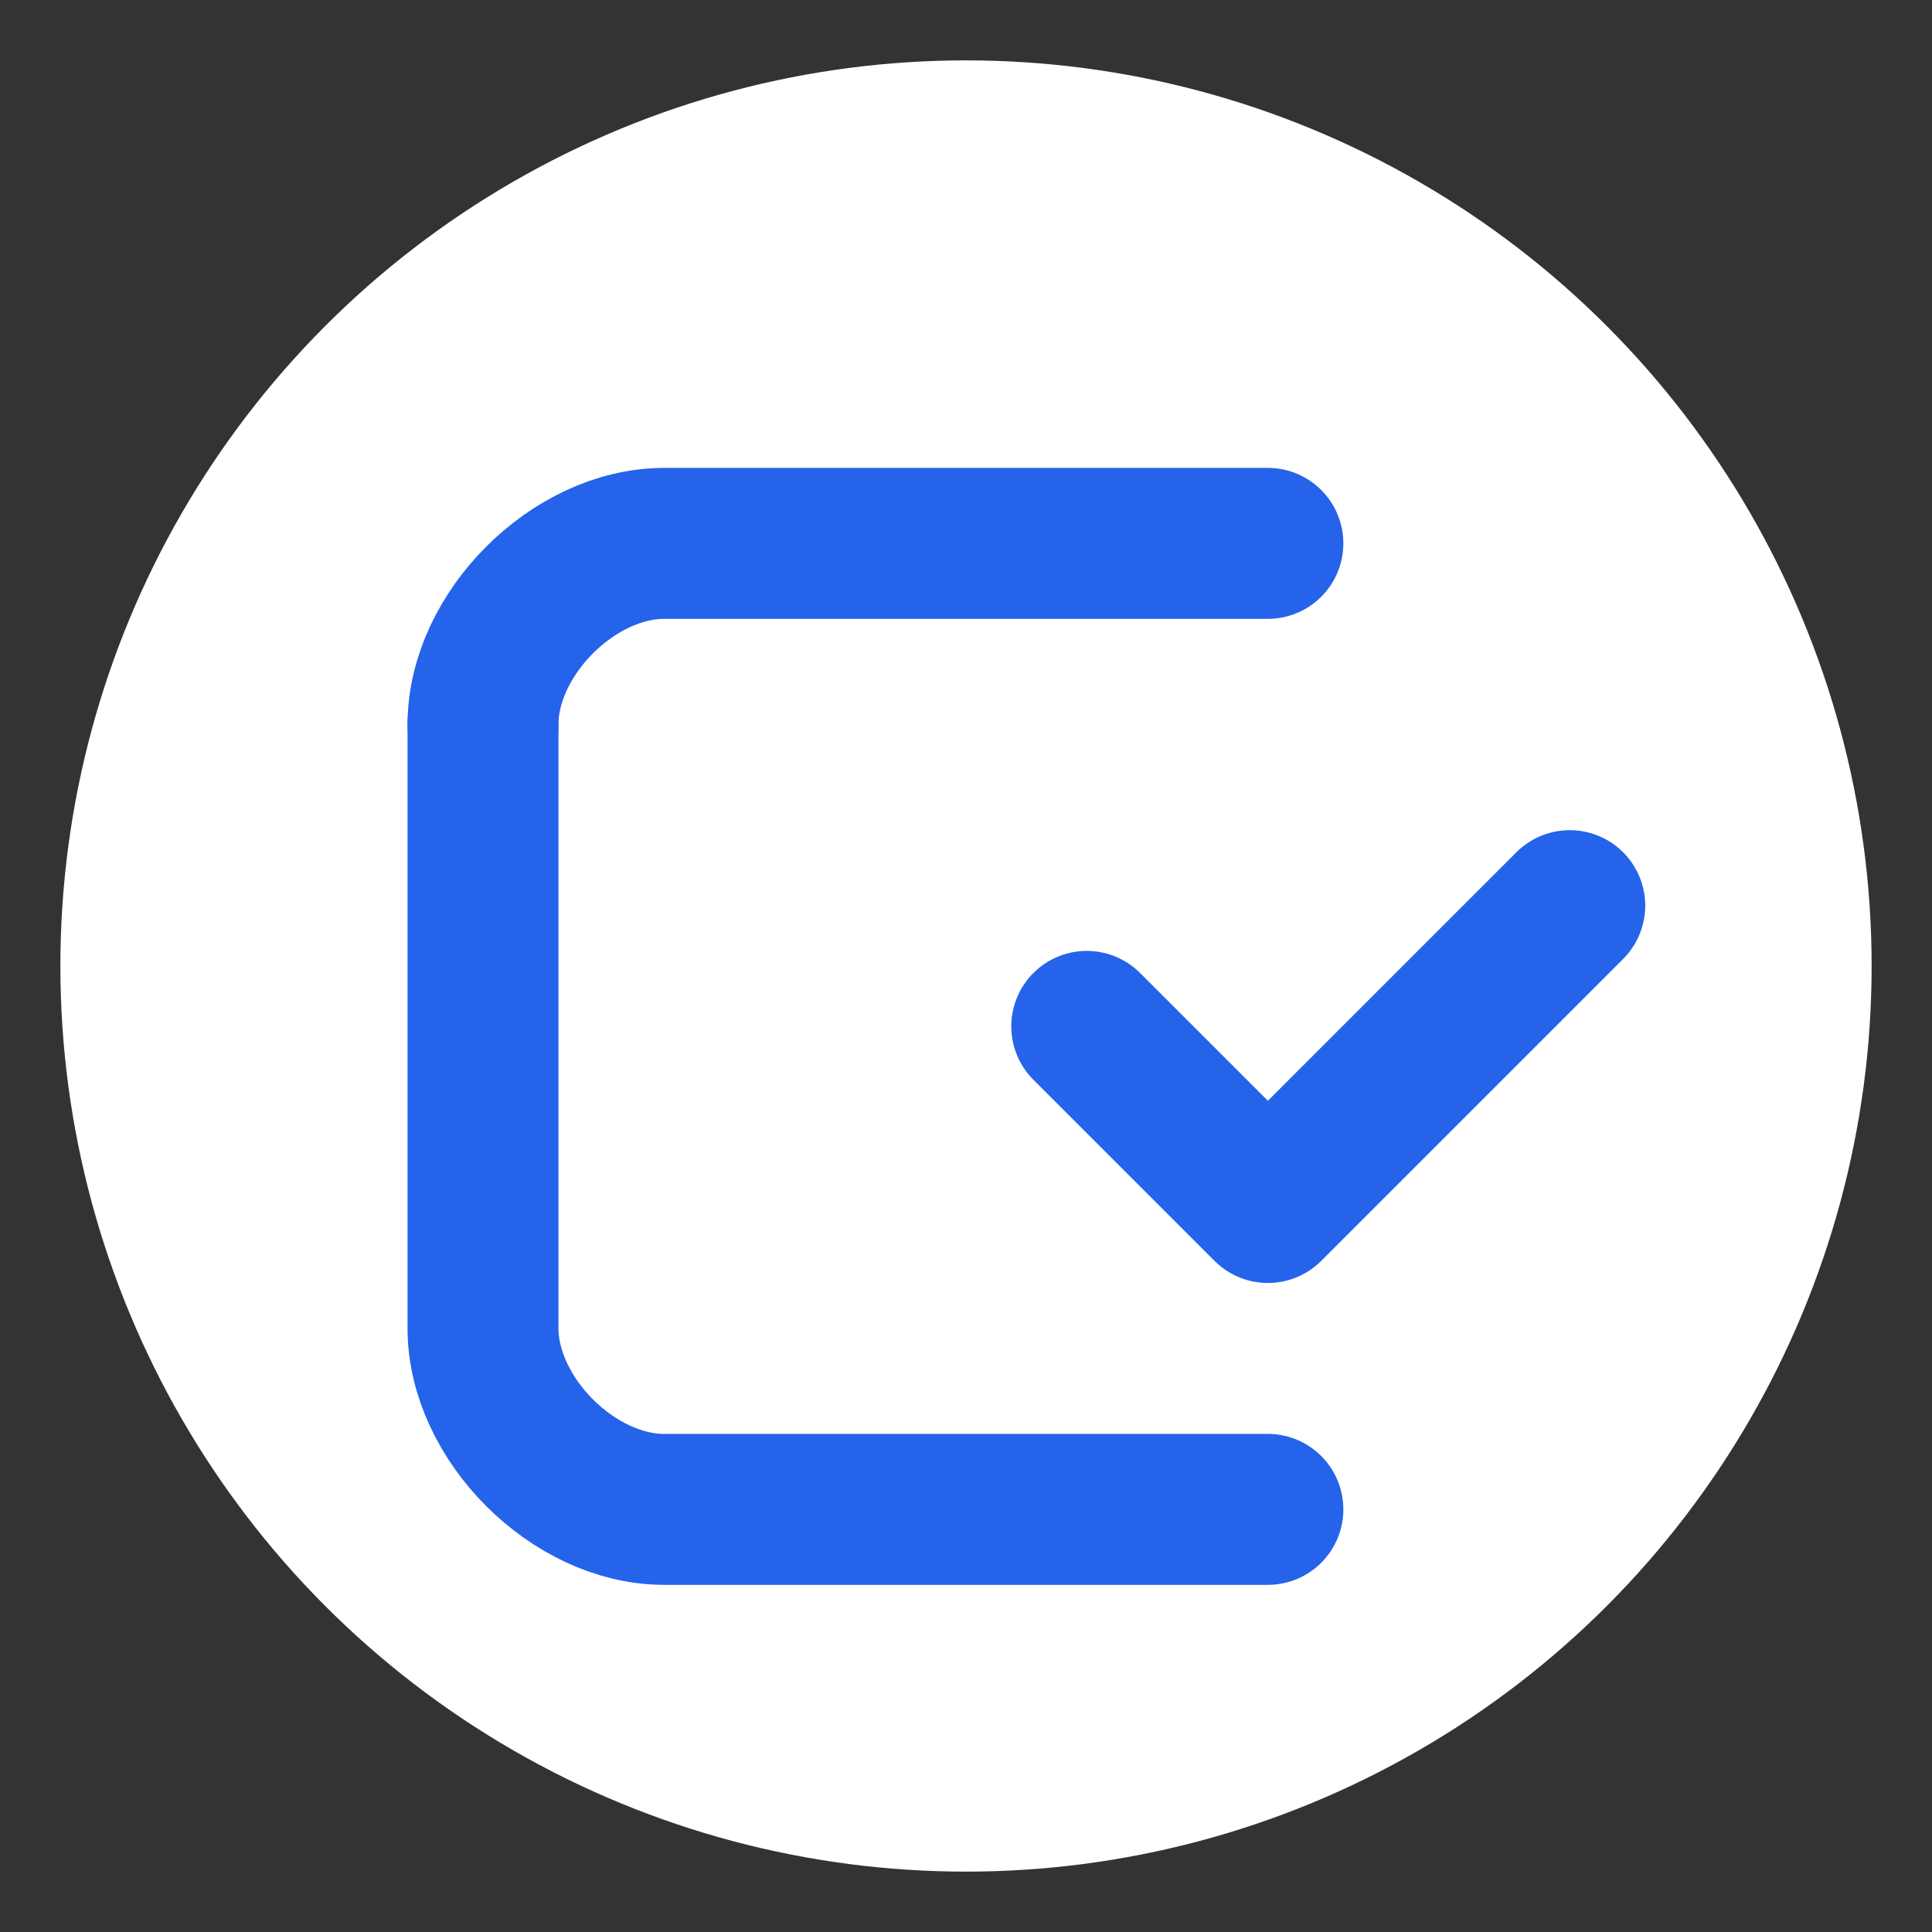
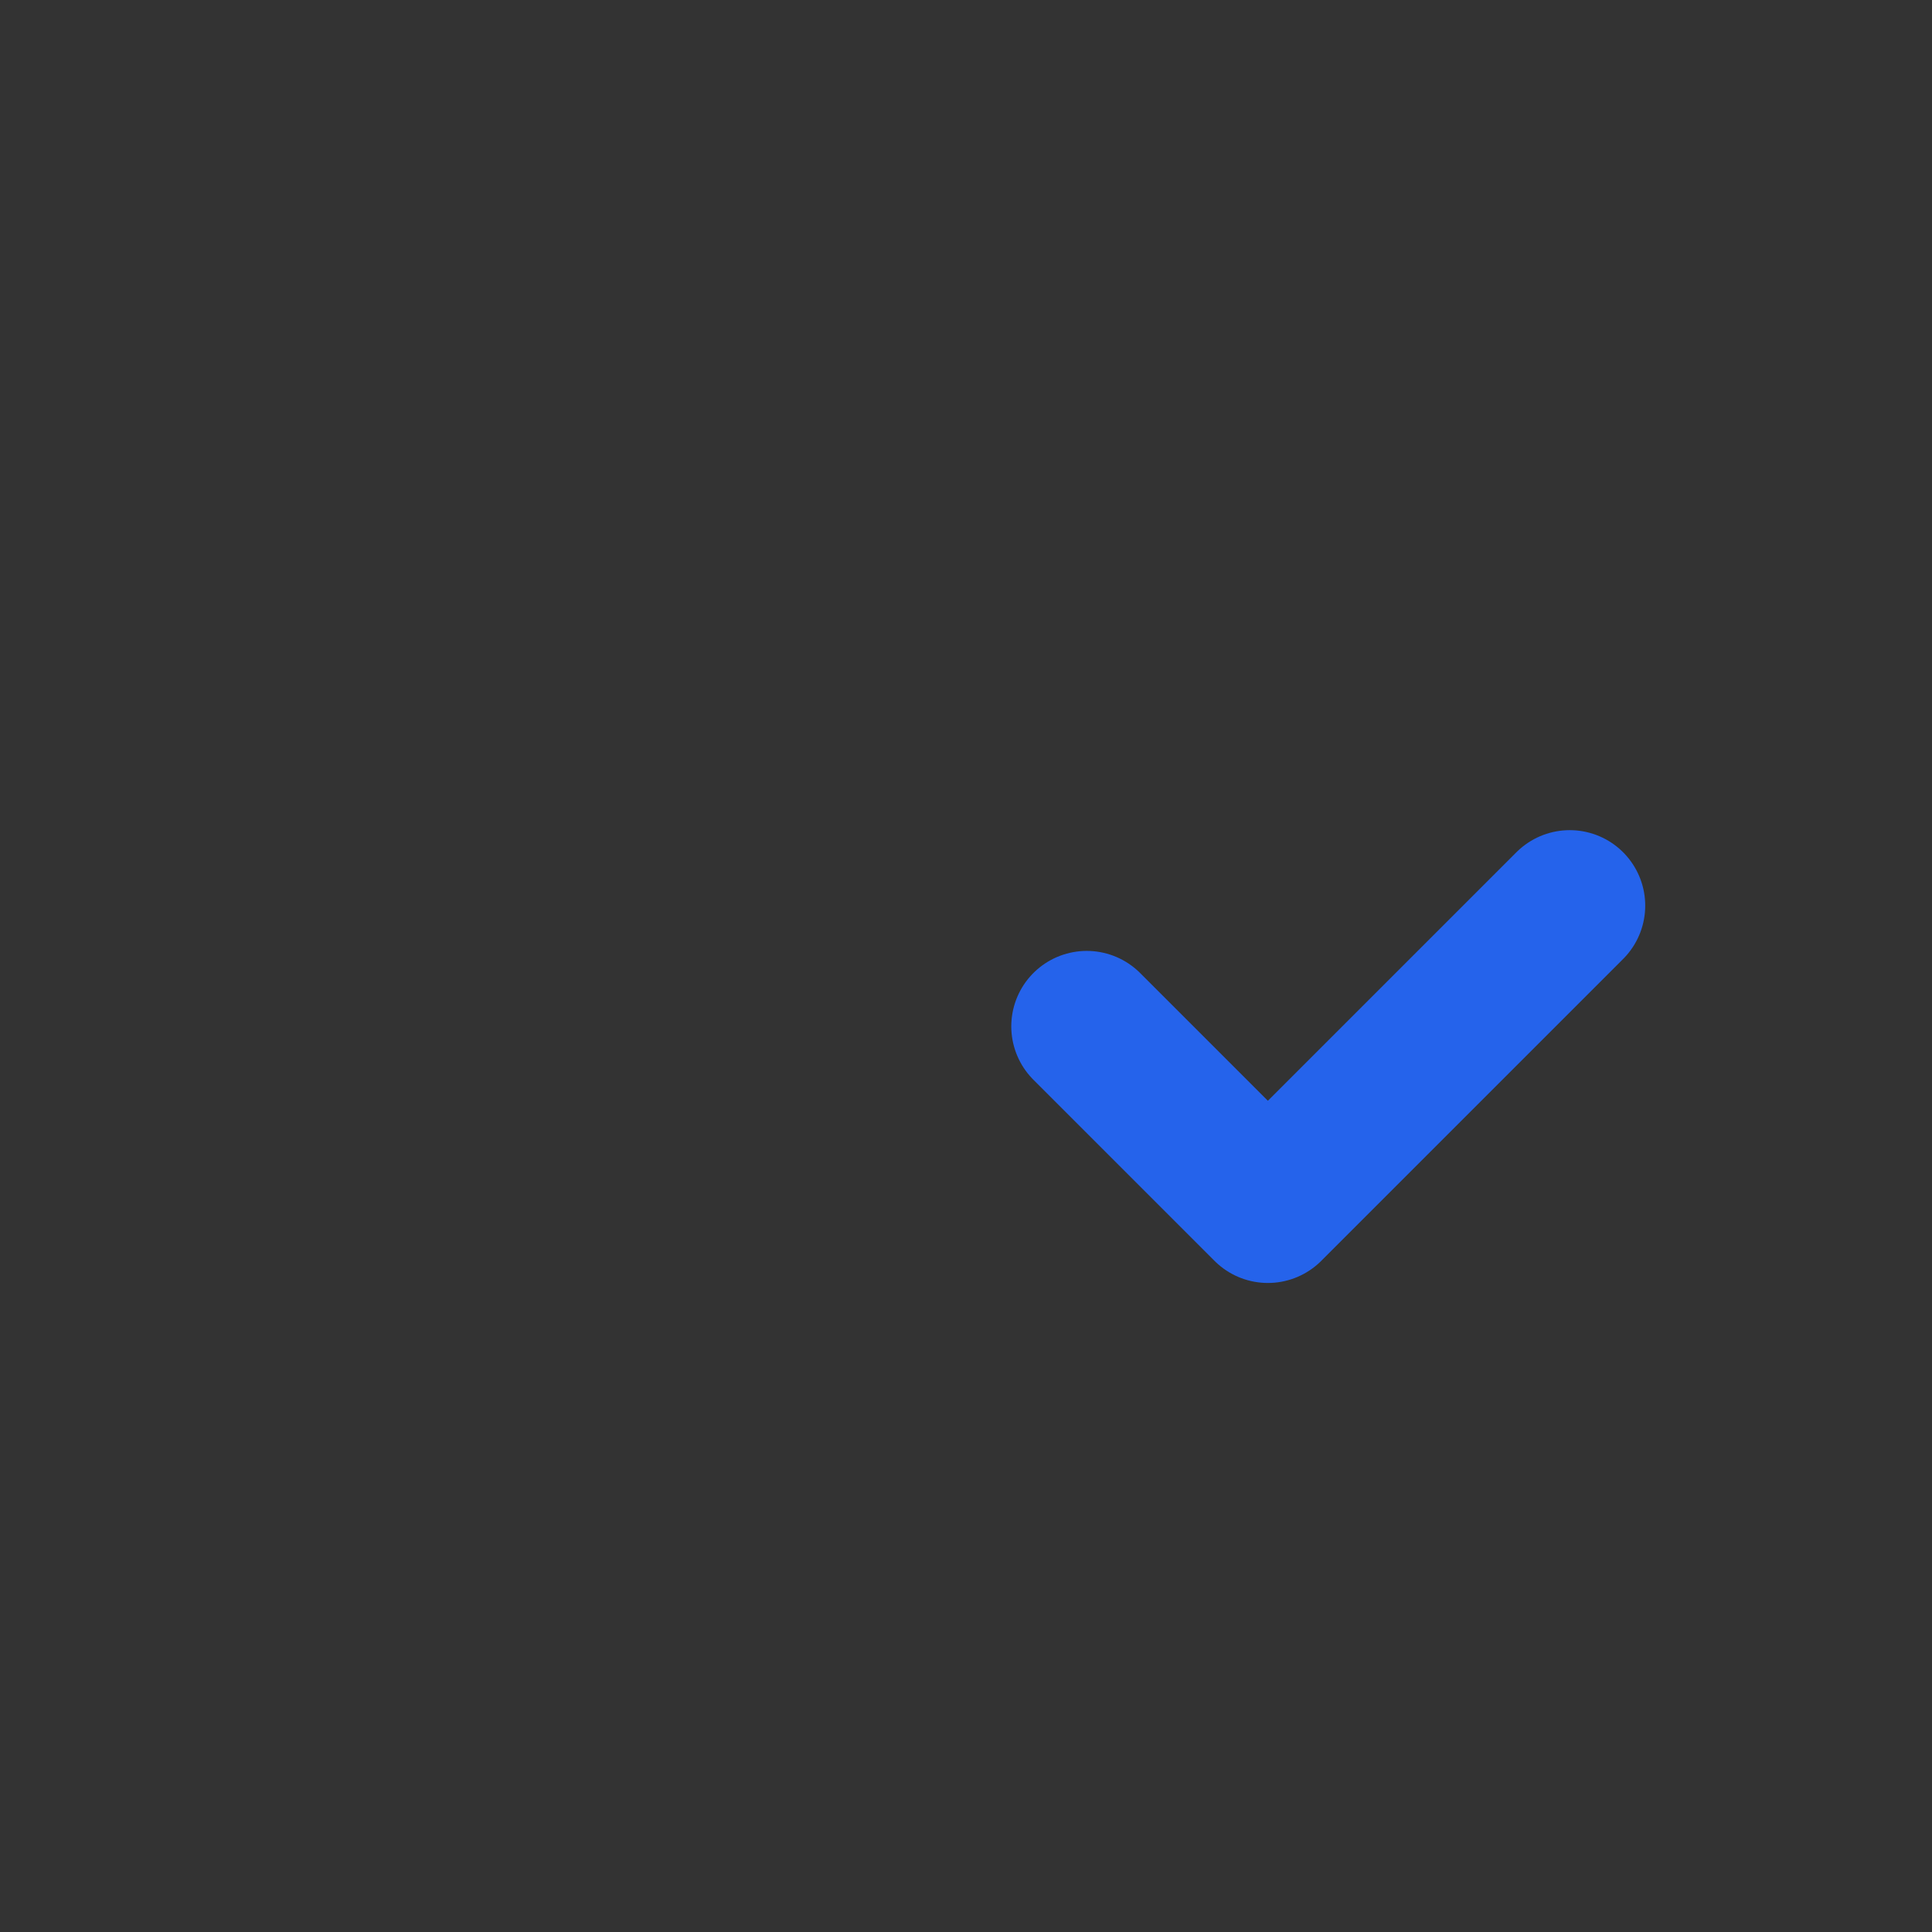
<svg xmlns="http://www.w3.org/2000/svg" viewBox="0 0 32 32" width="32" height="32">
  <rect x="0" y="0" width="32" height="32" fill="#333333" stroke="none" />
-   <circle cx="16" cy="16" r="15" fill="#ffffff" />
-   <path d="M8 12 C8 10.5, 9.5 9, 11 9 L21 9" fill="none" stroke="#2563eb" stroke-width="2.5" stroke-linecap="round" stroke-linejoin="round" />
-   <path d="M8 12 L8 22 C8 23.5, 9.5 25, 11 25 L21 25" fill="none" stroke="#2563eb" stroke-width="2.5" stroke-linecap="round" stroke-linejoin="round" />
  <path d="M18 17 L21 20 L26 15" fill="none" stroke="#2563eb" stroke-width="2.5" stroke-linecap="round" stroke-linejoin="round" />
</svg>